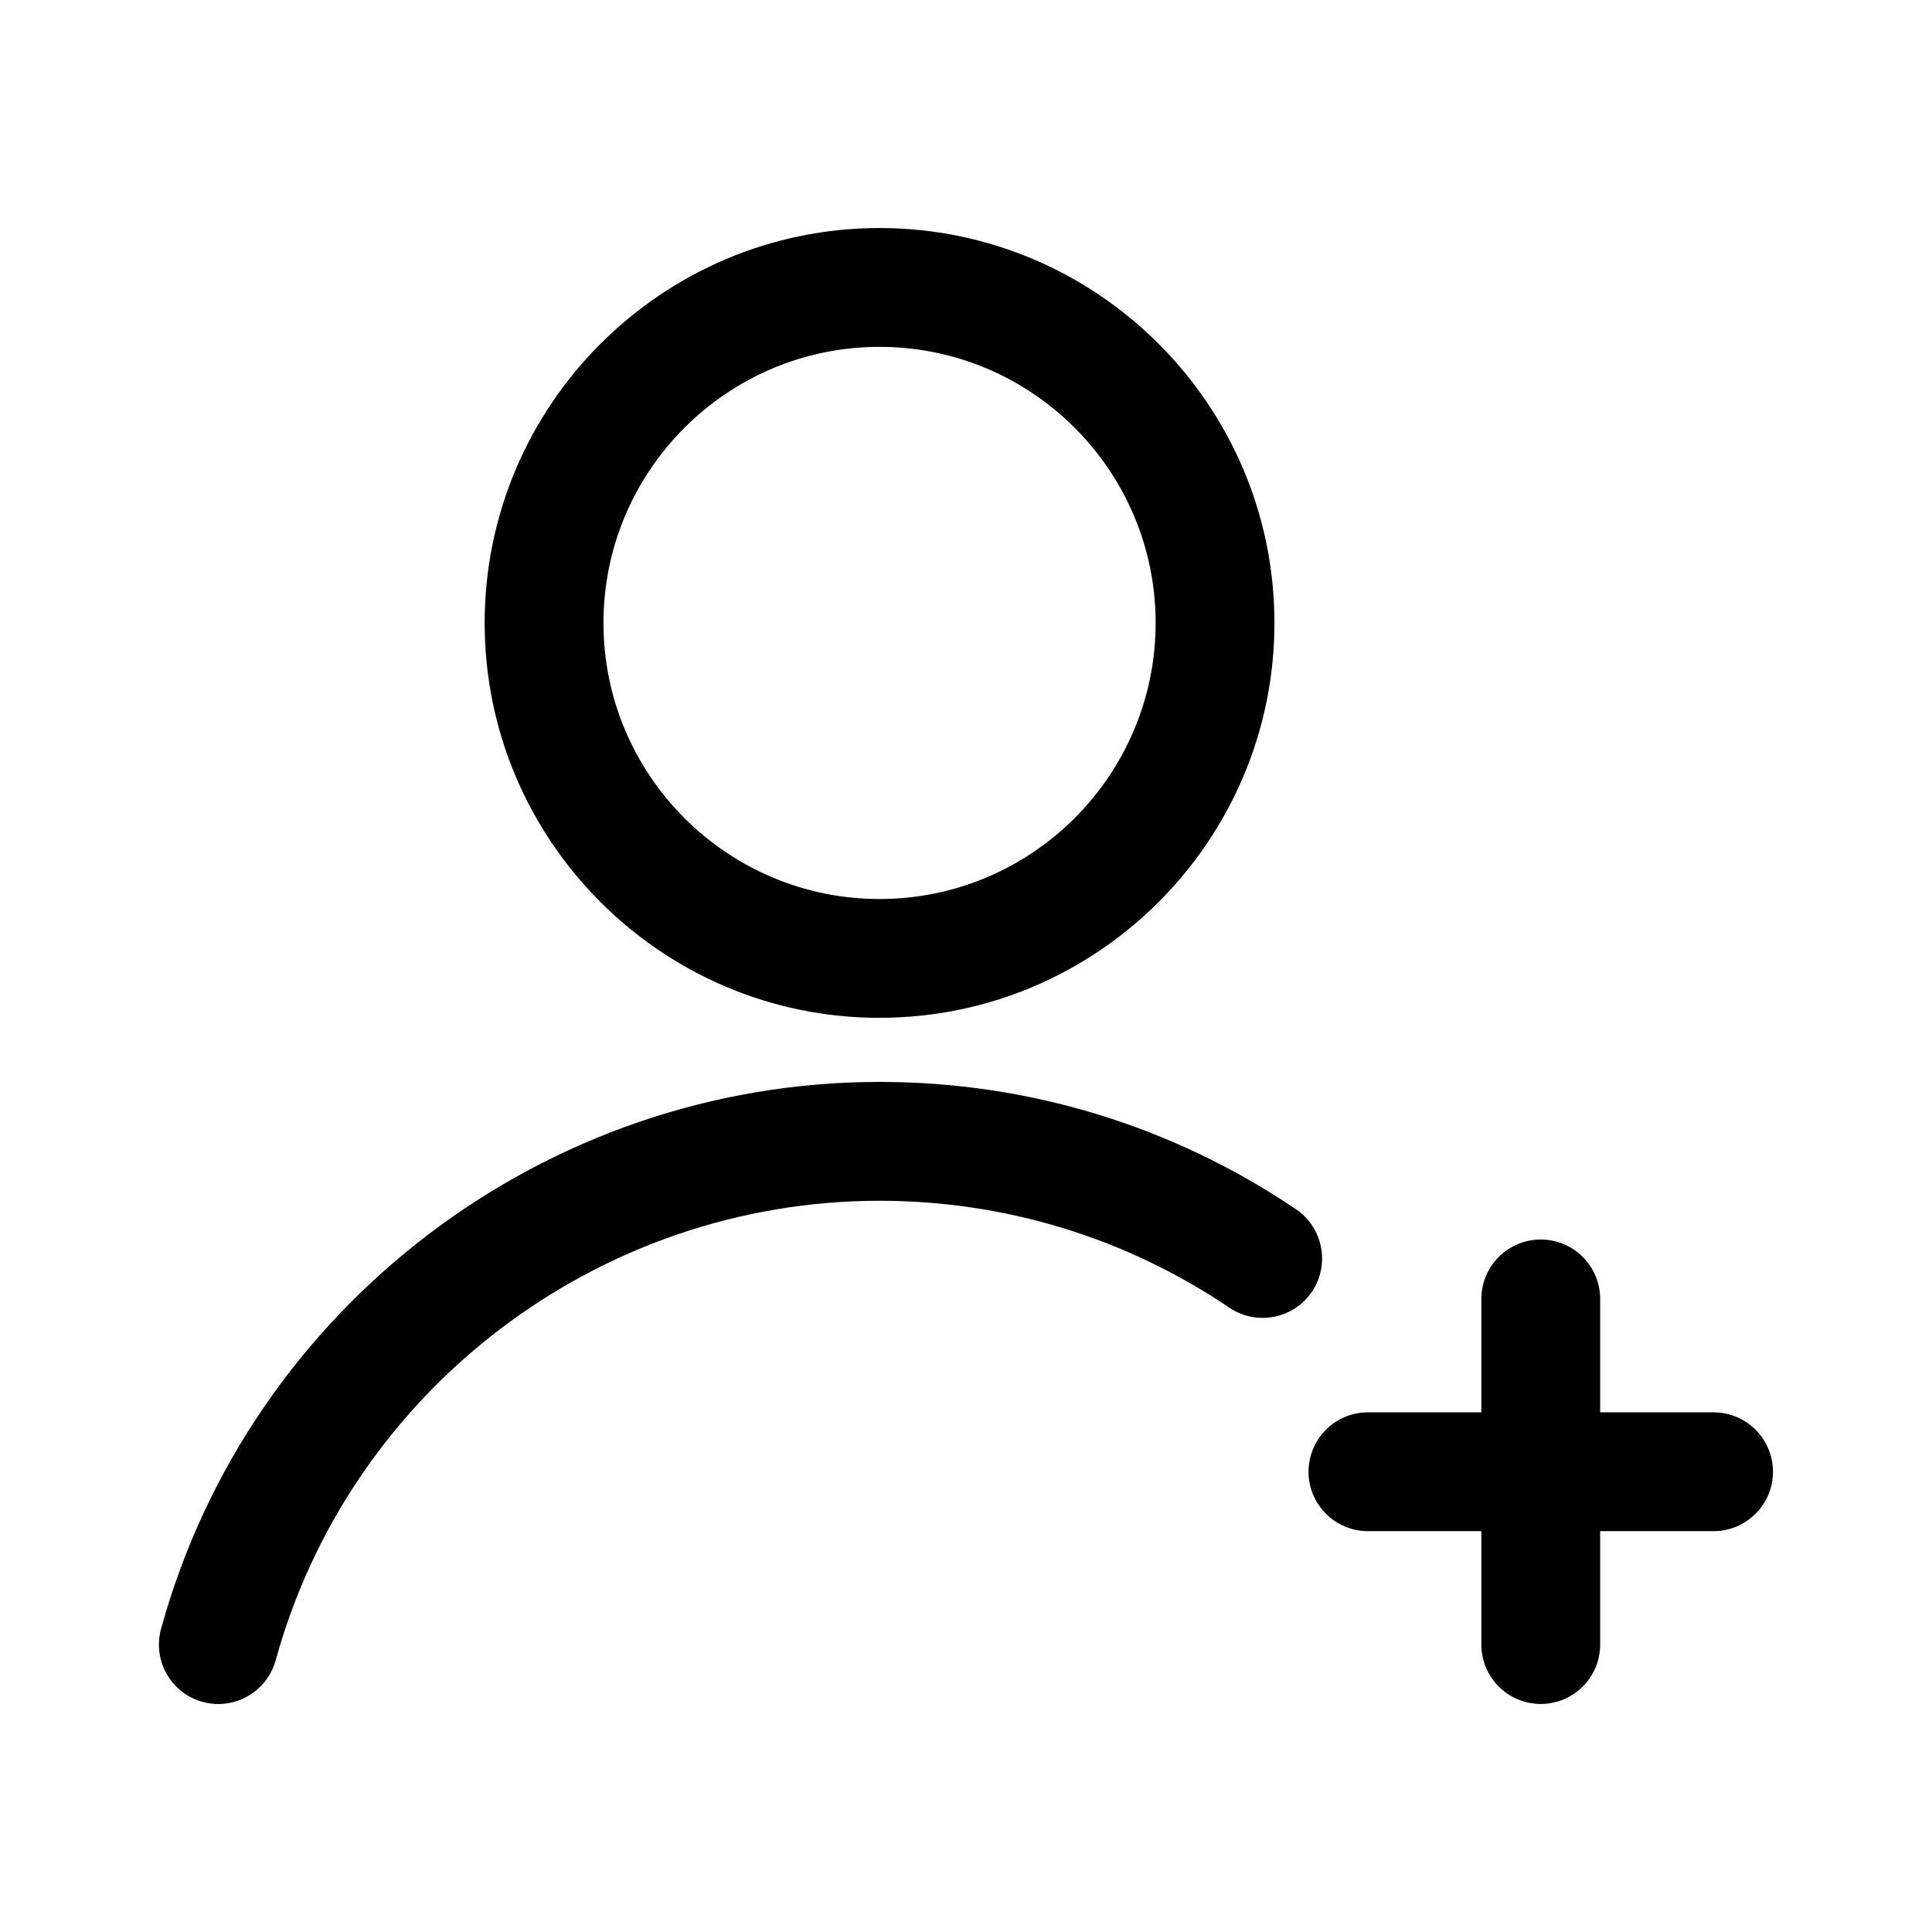
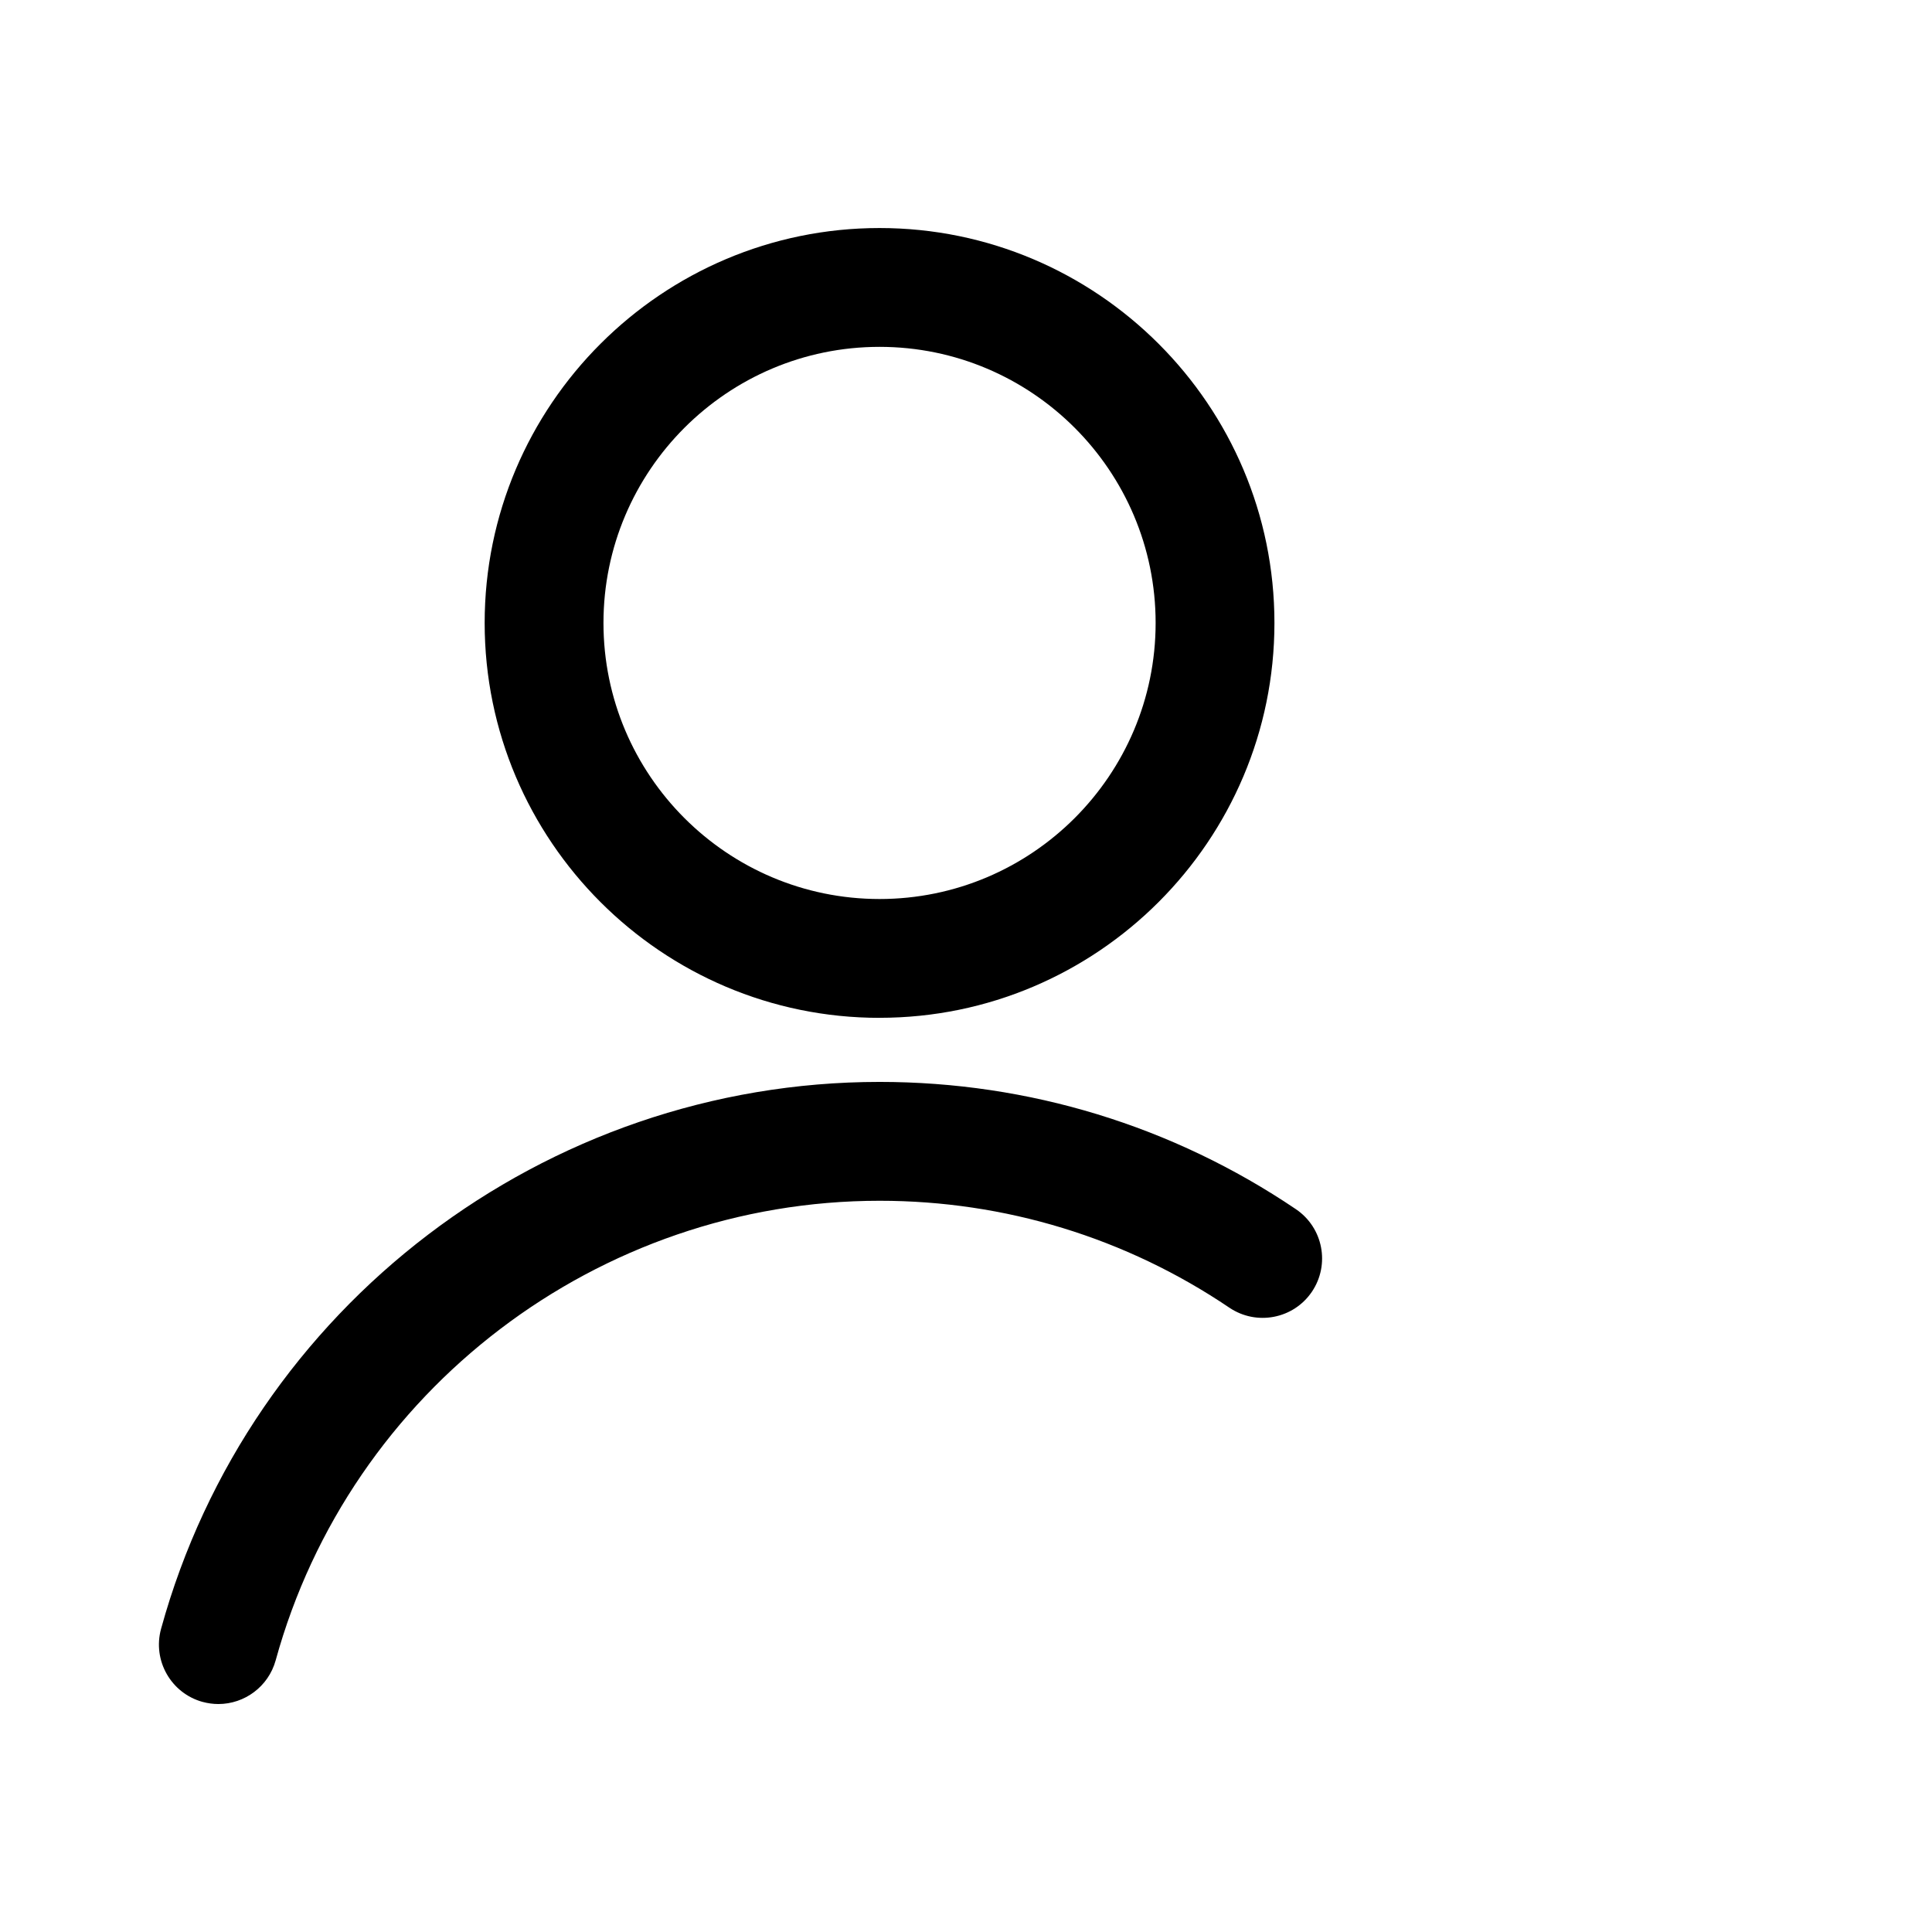
<svg xmlns="http://www.w3.org/2000/svg" fill="#000000" width="800px" height="800px" version="1.1" viewBox="144 144 512 512">
  <g>
    <path d="m377.09 413.73c57.703 0 104.65-46.949 104.65-104.65s-46.949-104.65-104.65-104.65c-57.699 0.004-104.65 46.953-104.65 104.66 0 57.699 46.949 104.65 104.65 104.65zm0-177.81c40.352 0 73.164 32.812 73.164 73.164s-32.812 73.164-73.164 73.164c-40.352 0-73.164-32.812-73.164-73.164 0.004-40.352 32.828-73.164 73.164-73.164z" />
    <path d="m197.69 595.02c1.402 0.379 2.801 0.566 4.188 0.566 6.91 0 13.242-4.598 15.176-11.57 19.727-71.715 85.555-121.8 160.05-121.8 33.219 0 65.273 9.809 92.699 28.34 7.211 4.848 16.988 2.977 21.867-4.234 4.863-7.211 2.977-16.988-4.234-21.867-32.652-22.074-70.801-33.738-110.34-33.738-88.625 0-166.92 59.59-190.41 144.93-2.309 8.387 2.621 17.062 10.996 19.375z" />
-     <path d="m506.52 549.77h30.055v30.055c0 8.691 7.055 15.742 15.742 15.742 8.691 0 15.742-7.055 15.742-15.742v-30.055h30.055c8.691 0 15.742-7.055 15.742-15.742 0-8.691-7.055-15.742-15.742-15.742h-30.055v-30.055c0-8.691-7.055-15.742-15.742-15.742-8.691 0-15.742 7.055-15.742 15.742v30.055h-30.055c-8.691 0-15.742 7.055-15.742 15.742-0.004 8.688 7.051 15.742 15.742 15.742z" />
  </g>
</svg>